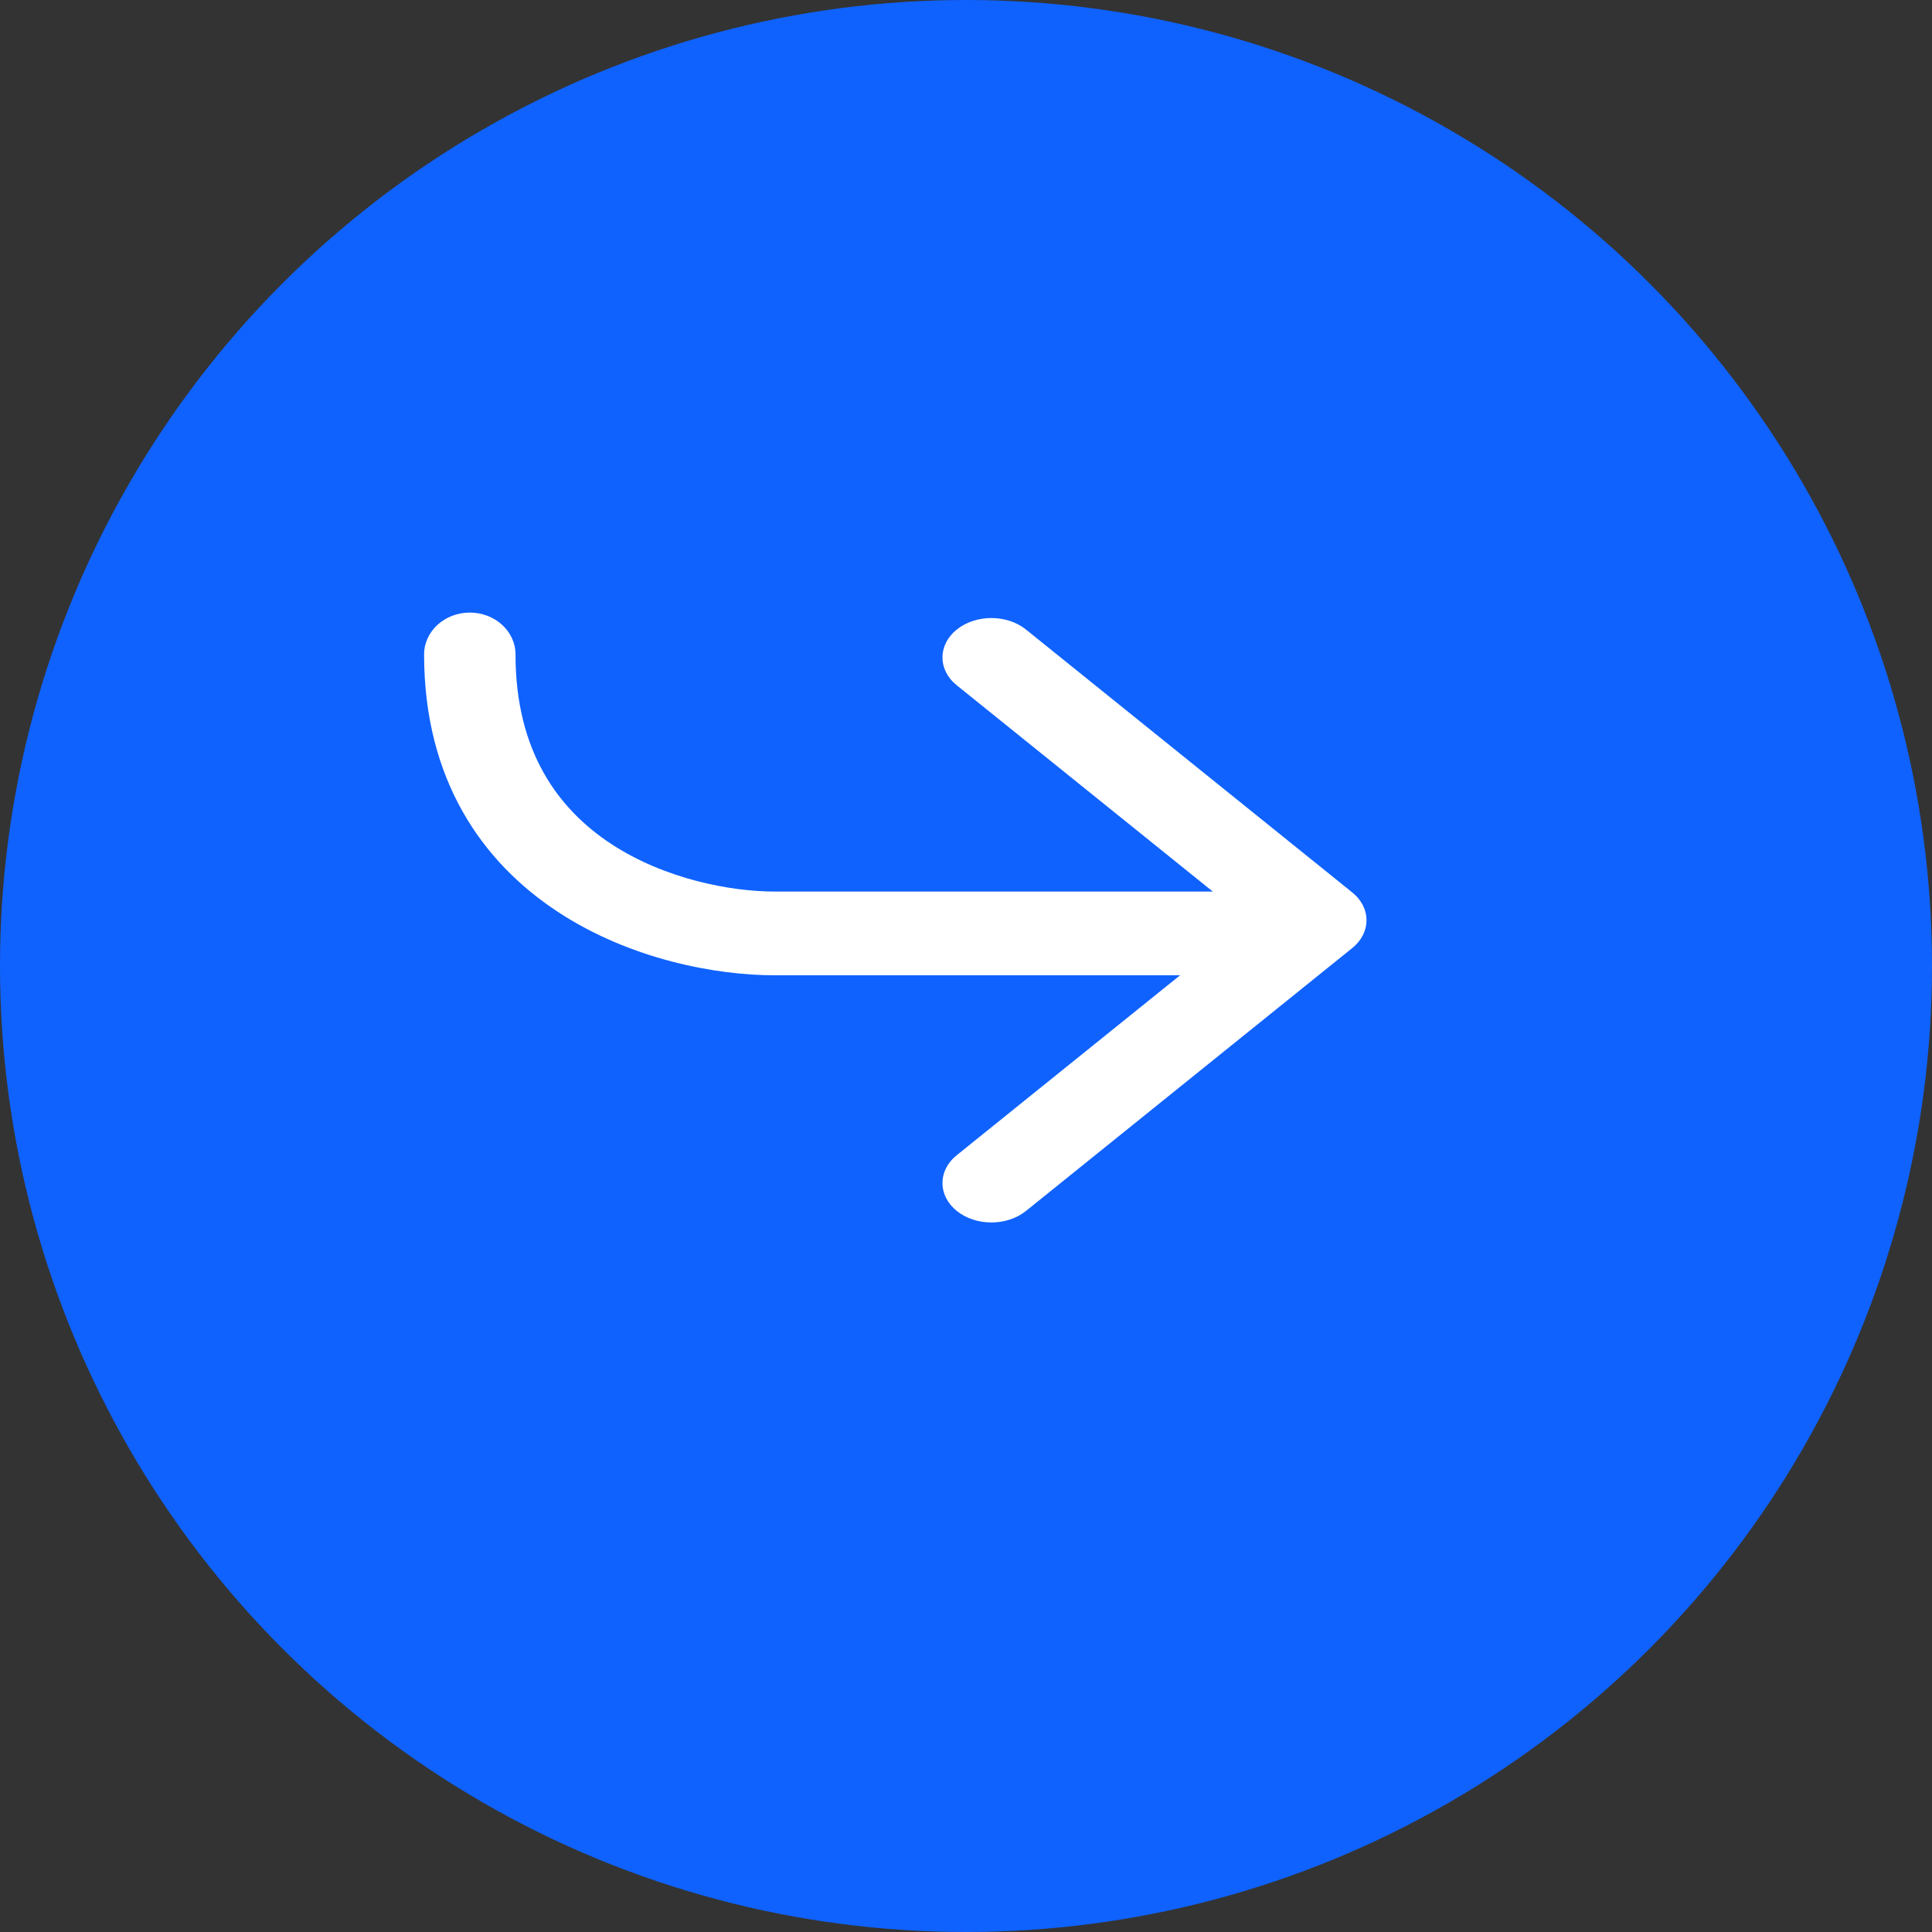
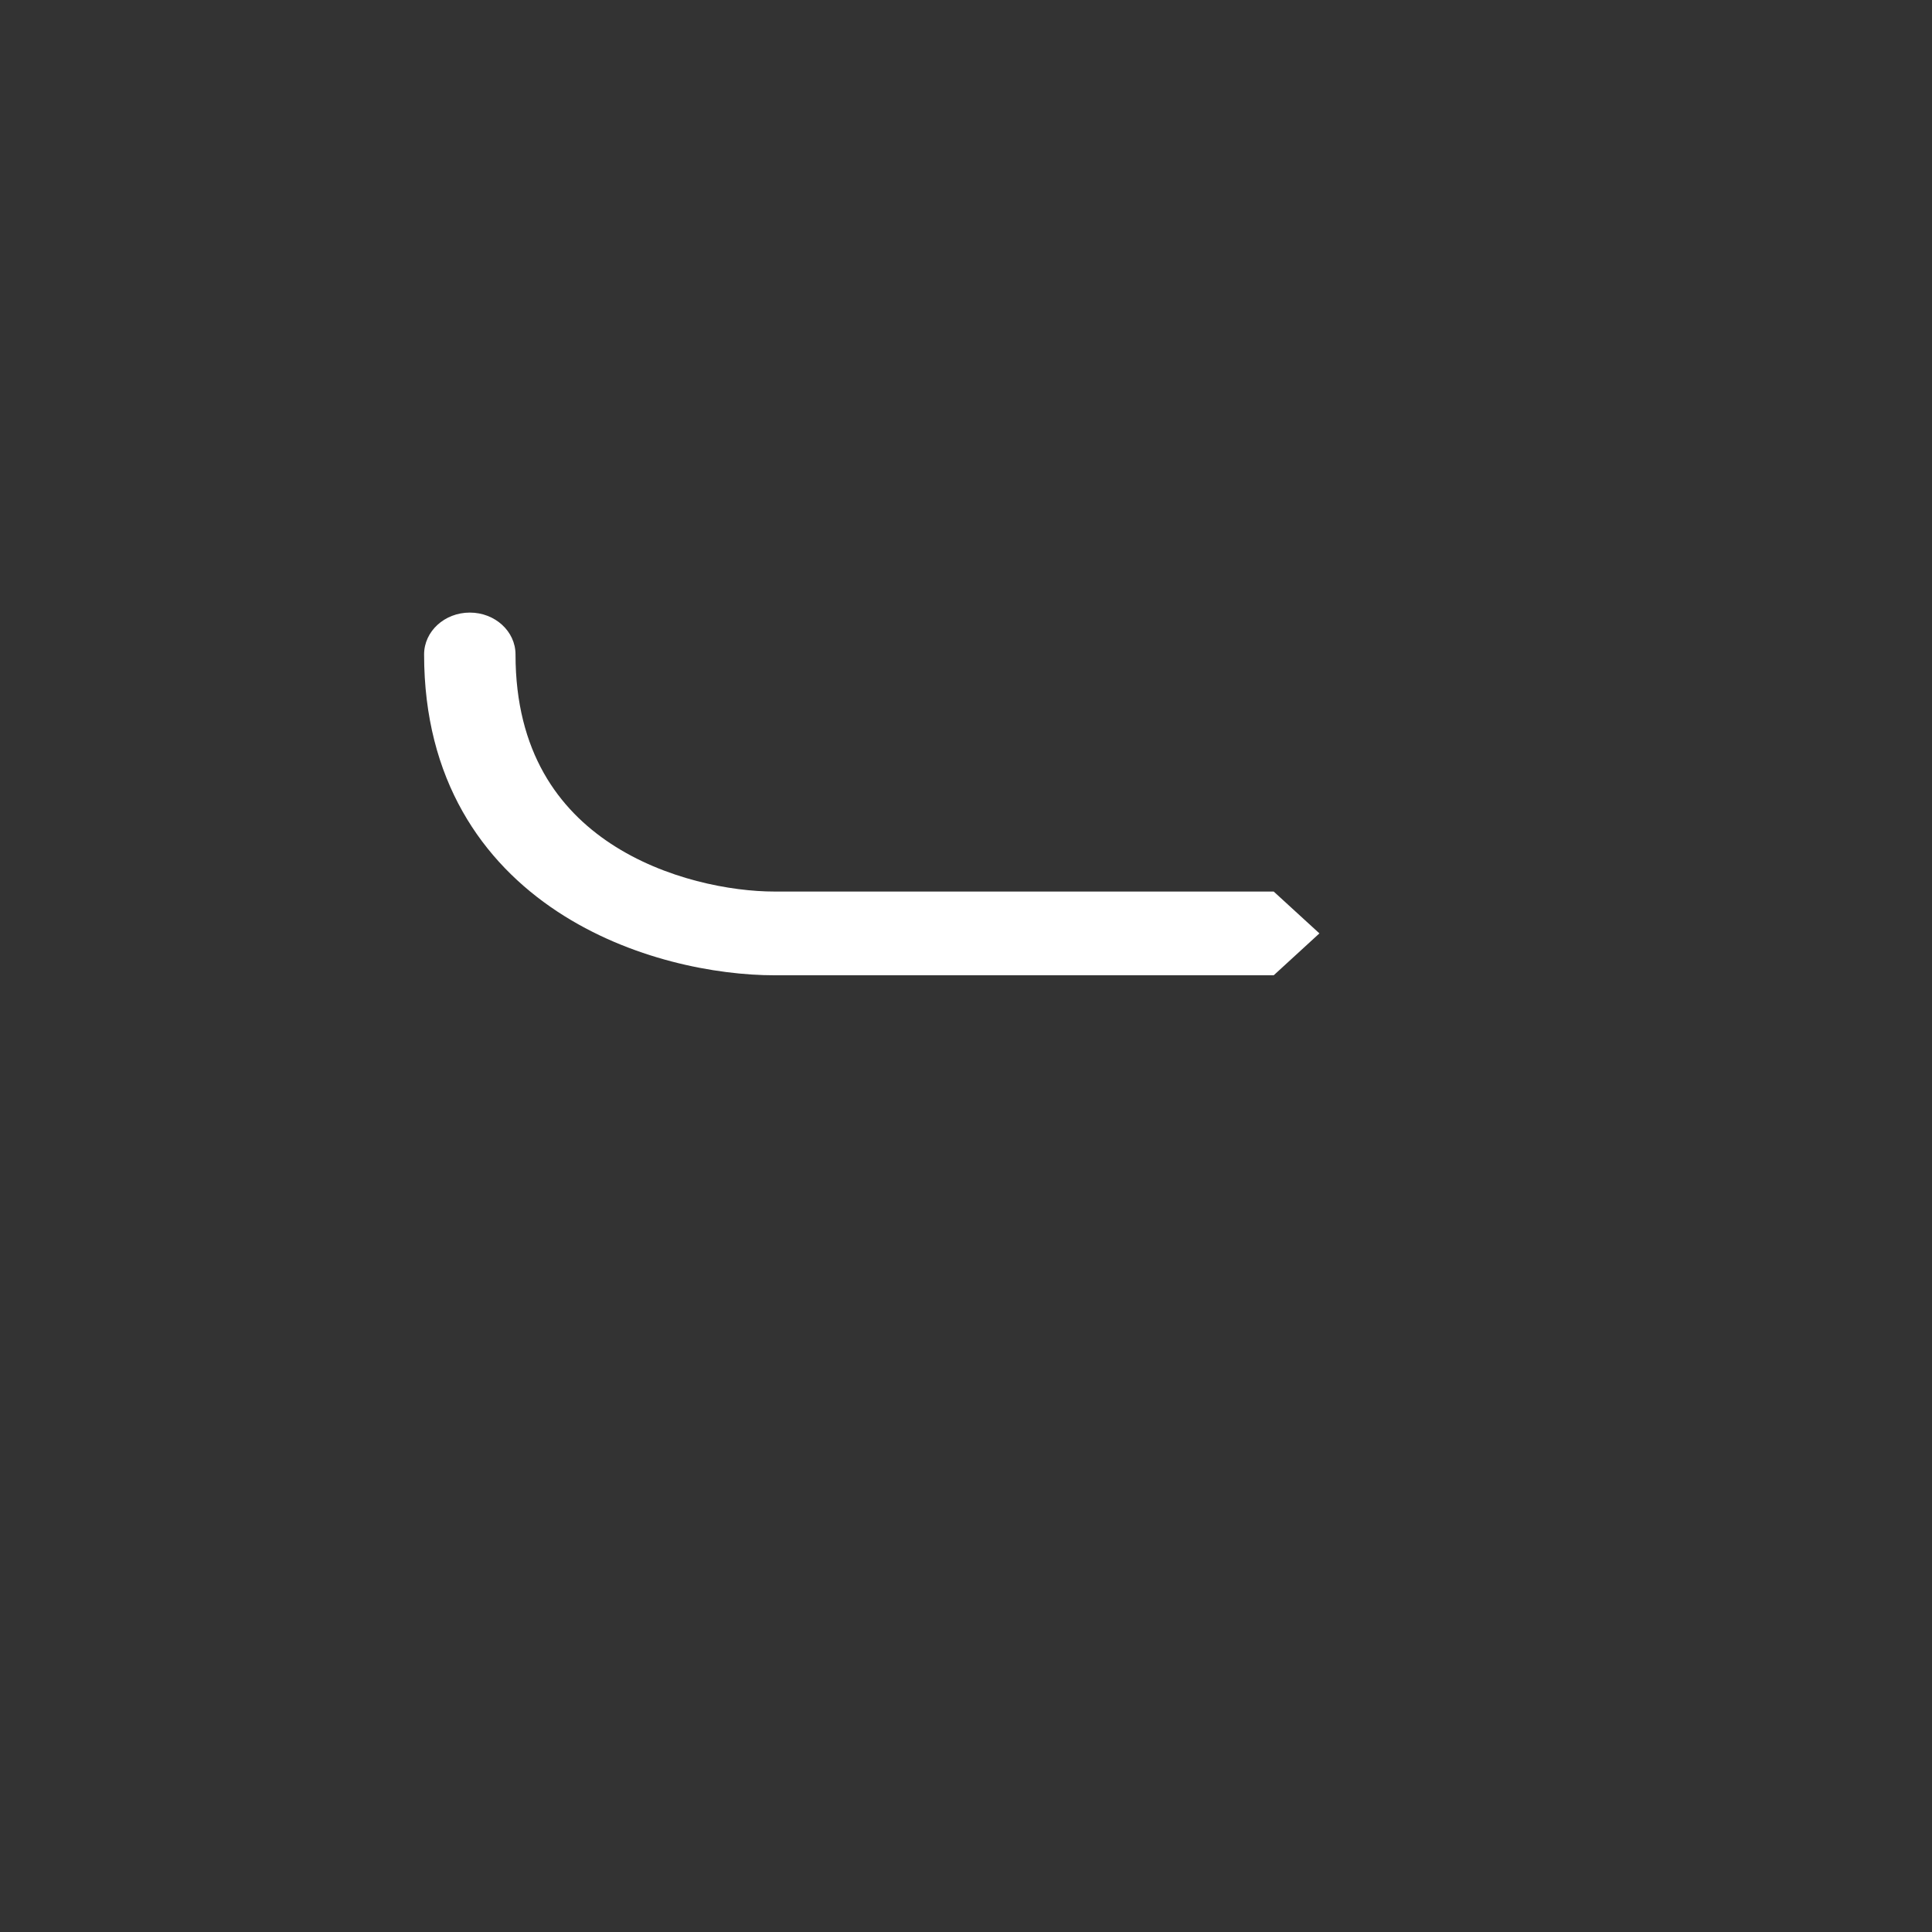
<svg xmlns="http://www.w3.org/2000/svg" width="41" height="41" viewBox="0 0 41 41" fill="none">
  <rect x="0" y="0" width="41" height="41" fill="#333333" stroke="none" />
-   <circle cx="20.5" cy="20.5" r="20.5" fill="#0F62FE" />
-   <path fill-rule="evenodd" clip-rule="evenodd" d="M20.304 25.698C20.71 26.024 21.367 26.024 21.773 25.698L28.696 20.12C29.101 19.794 29.101 19.264 28.696 18.938L21.773 13.36C21.367 13.034 20.71 13.034 20.304 13.36C19.899 13.687 19.899 14.217 20.304 14.543L26.493 19.529L20.304 24.515C19.899 24.841 19.899 25.371 20.304 25.698Z" fill="white" />
  <path d="M16.437 20.697C15.204 20.697 13.376 20.365 11.829 19.345C10.231 18.292 9 16.546 9 13.888C9 13.398 9.434 13 9.97 13C10.506 13 10.94 13.398 10.94 13.888C10.94 15.967 11.865 17.18 12.962 17.904C14.109 18.66 15.515 18.92 16.437 18.92L27.03 18.92L28 19.808L27.03 20.697L16.437 20.697Z" fill="white" />
</svg>